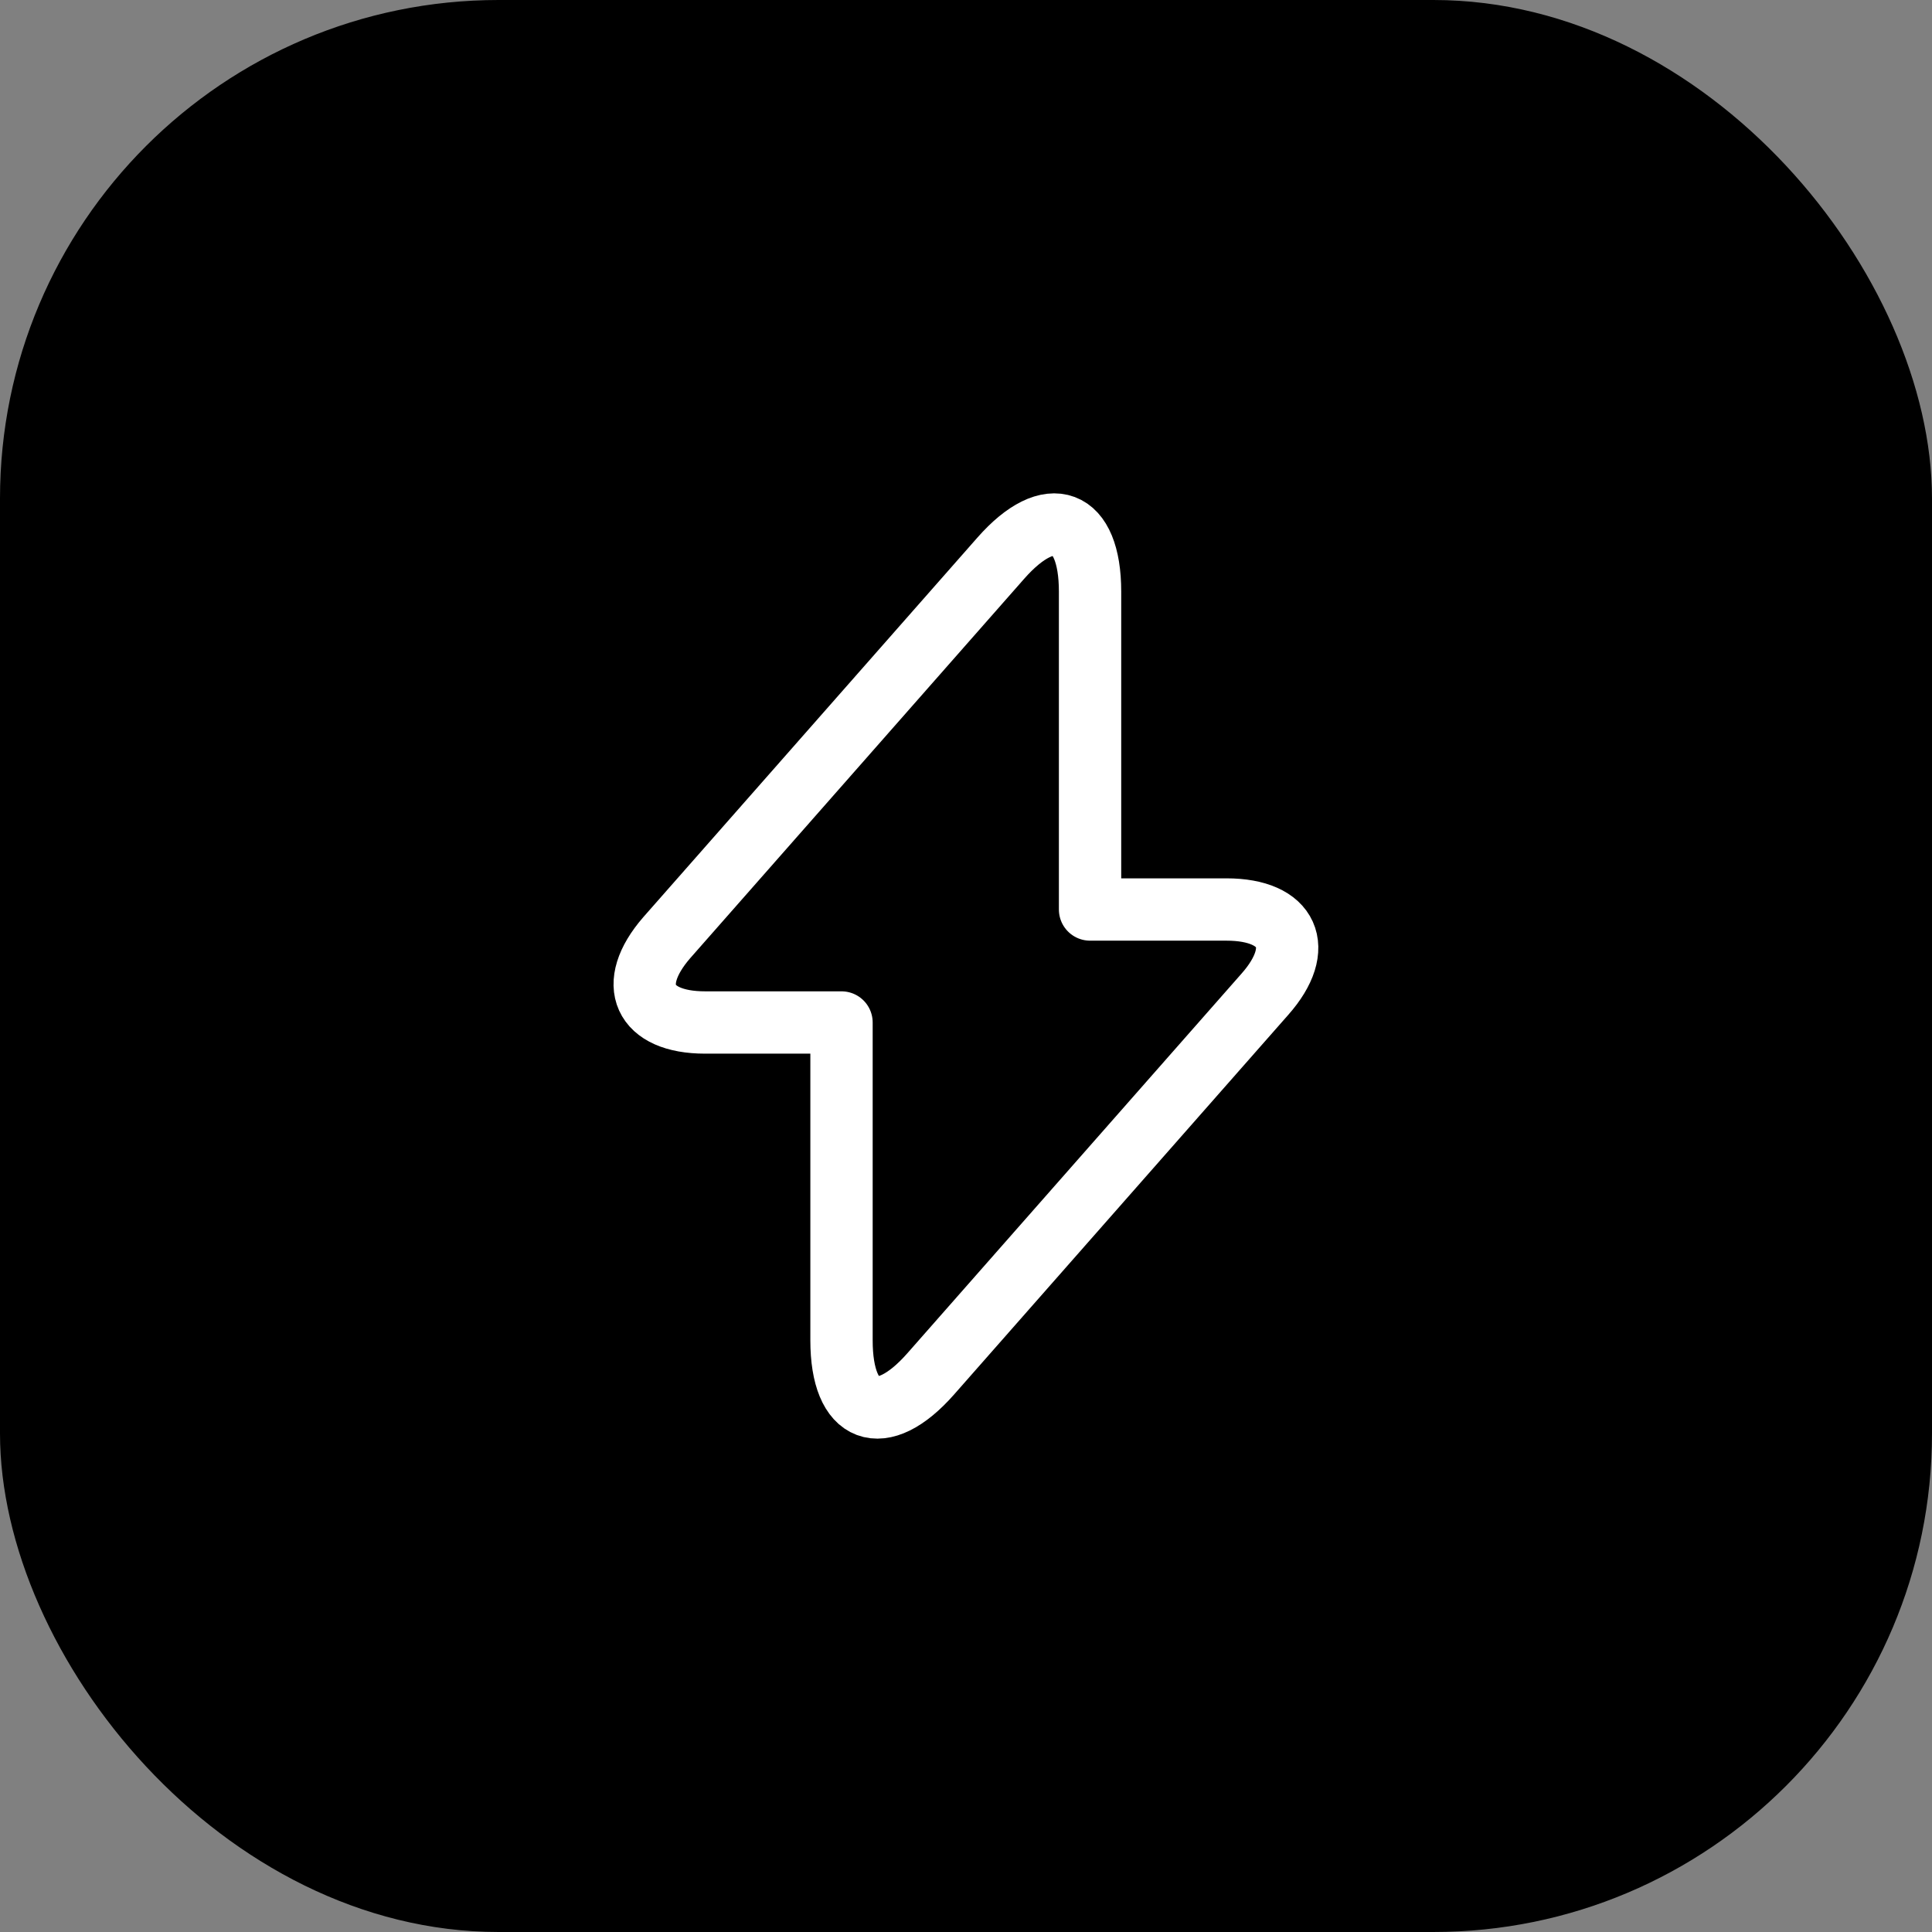
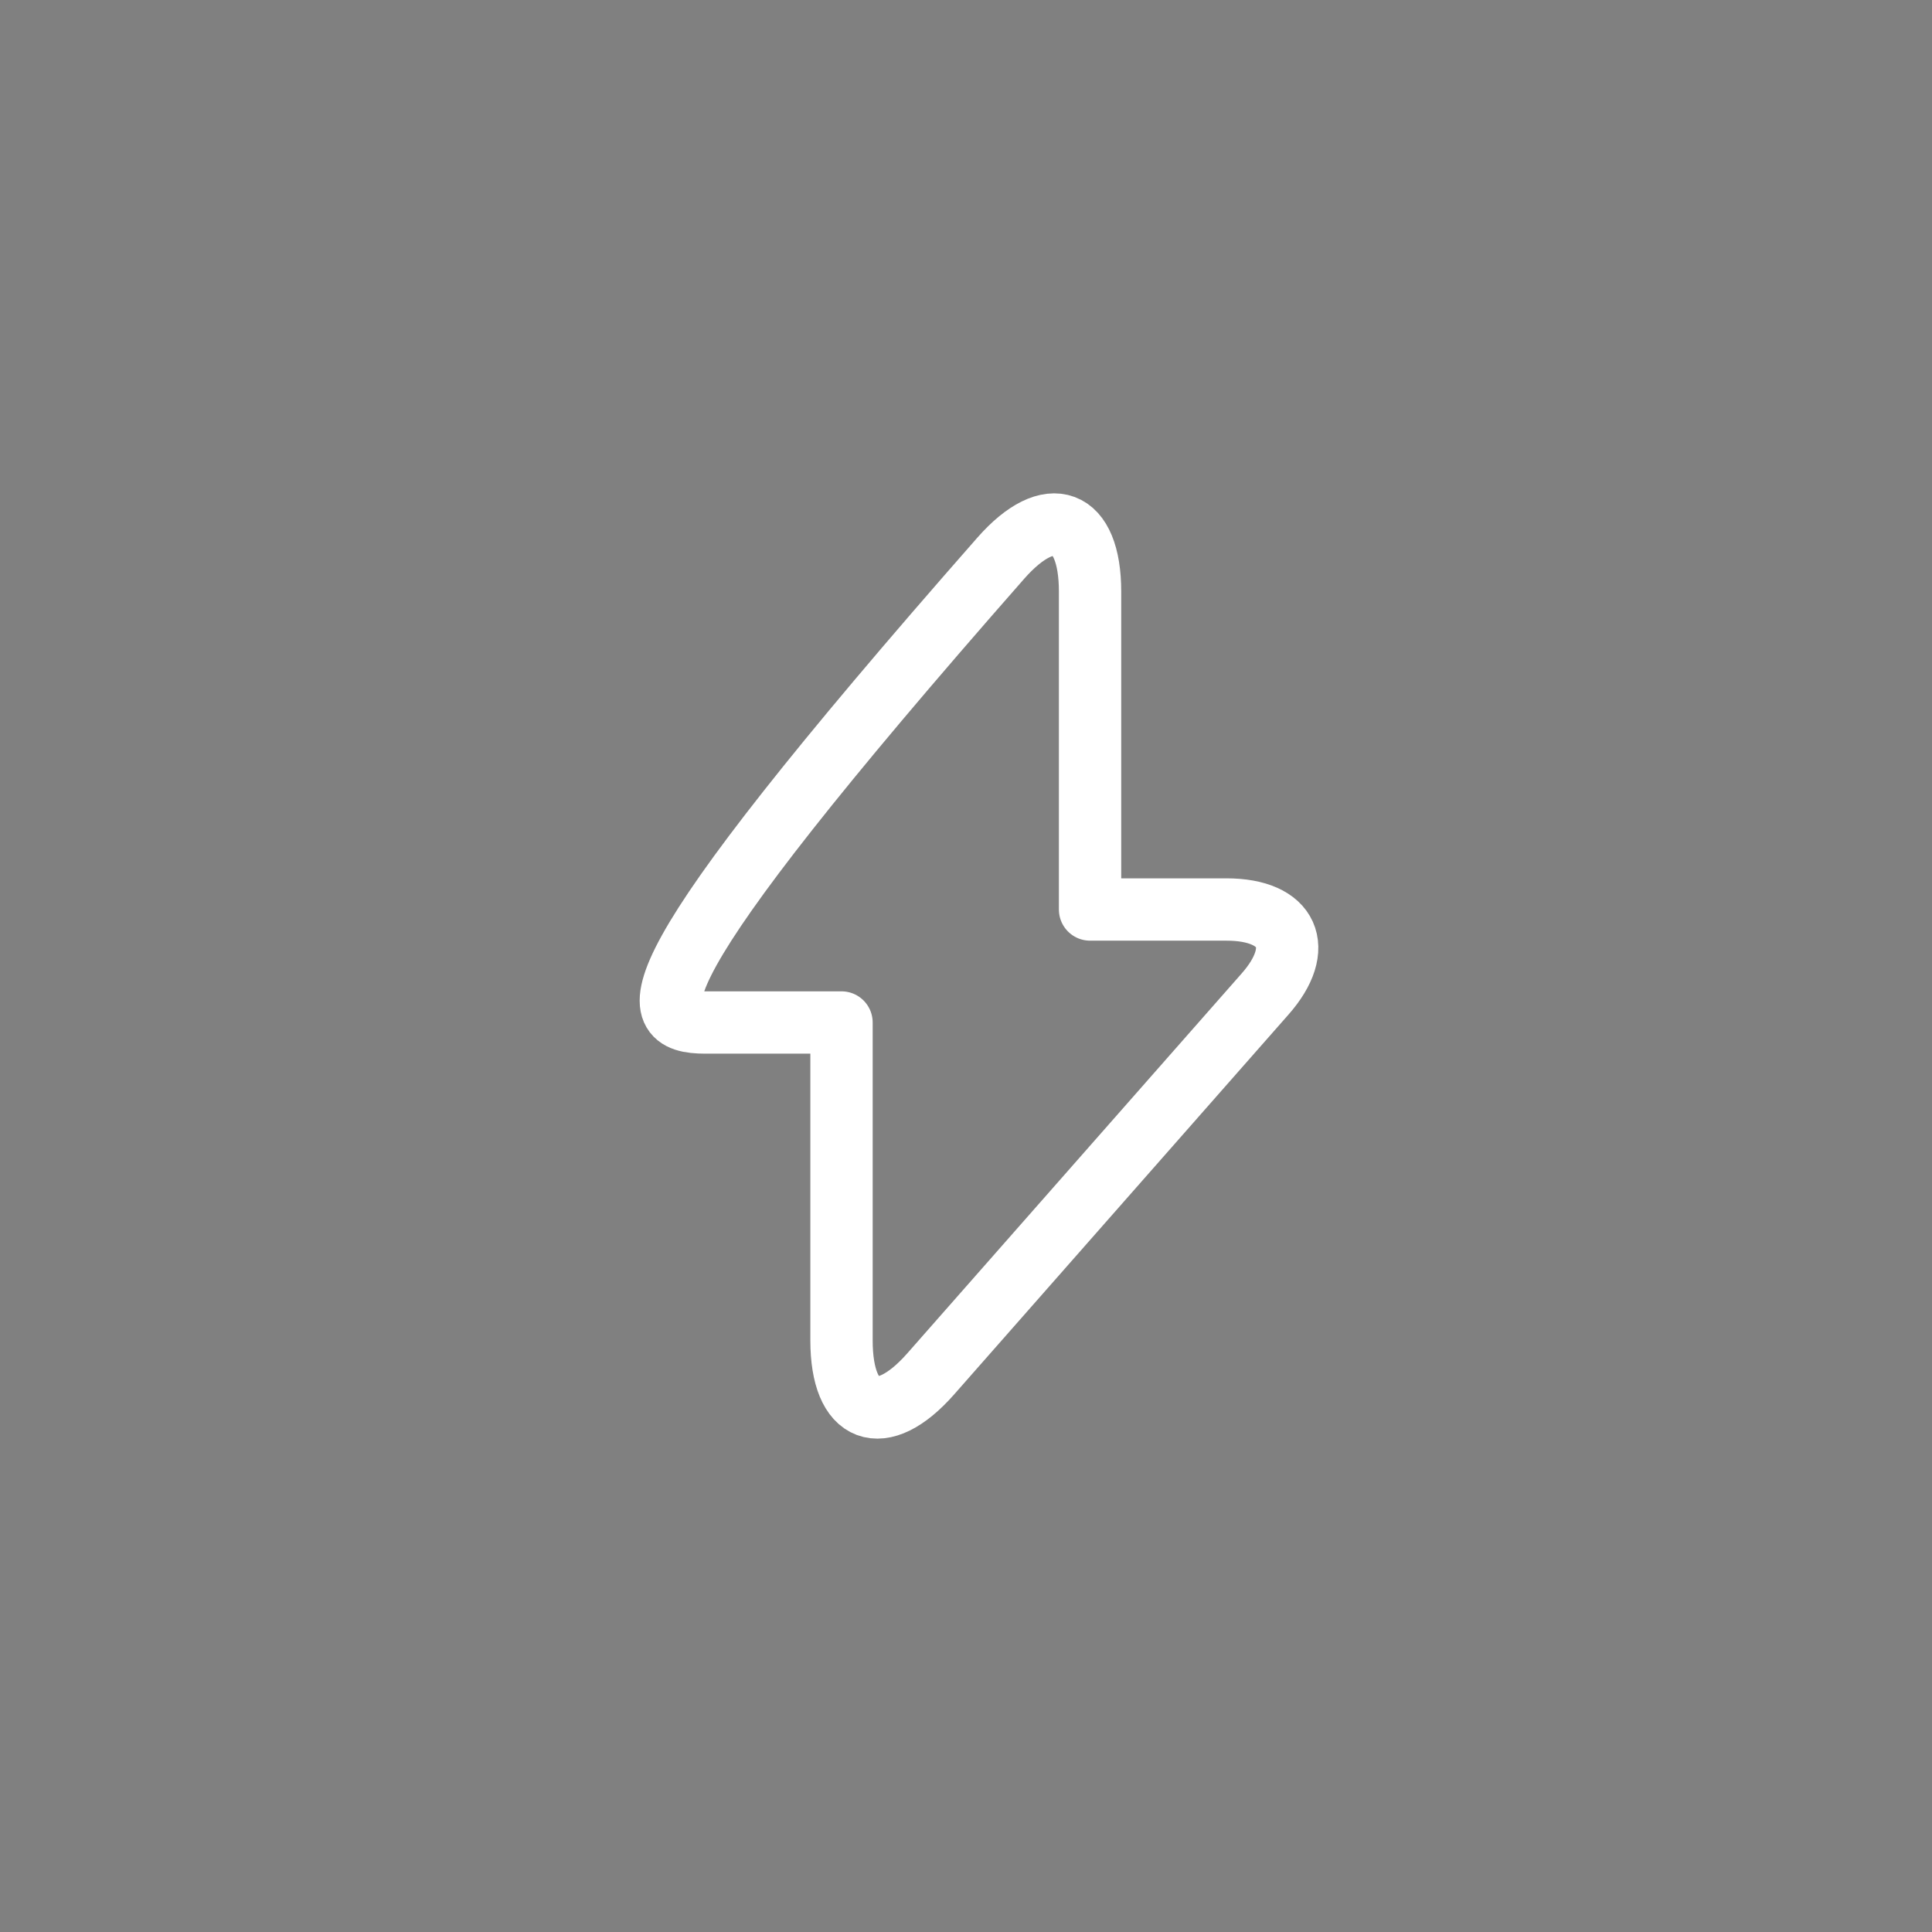
<svg xmlns="http://www.w3.org/2000/svg" width="62" height="62" viewBox="0 0 62 62" fill="none">
  <rect x="0" y="0" width="62" height="62" fill="#808080" stroke="none" />
-   <rect width="62" height="62" rx="16" fill="black" />
-   <path d="M22.628 32.813H27.005V43.013C27.005 45.393 28.294 45.875 29.867 44.09L40.591 31.907C41.908 30.419 41.356 29.187 39.358 29.187H34.981V18.987C34.981 16.607 33.692 16.125 32.119 17.91L21.395 30.093C20.092 31.595 20.644 32.813 22.628 32.813Z" stroke="white" stroke-width="2" stroke-miterlimit="10" stroke-linecap="round" stroke-linejoin="round" />
+   <path d="M22.628 32.813H27.005V43.013C27.005 45.393 28.294 45.875 29.867 44.09L40.591 31.907C41.908 30.419 41.356 29.187 39.358 29.187H34.981V18.987C34.981 16.607 33.692 16.125 32.119 17.91C20.092 31.595 20.644 32.813 22.628 32.813Z" stroke="white" stroke-width="2" stroke-miterlimit="10" stroke-linecap="round" stroke-linejoin="round" />
</svg>